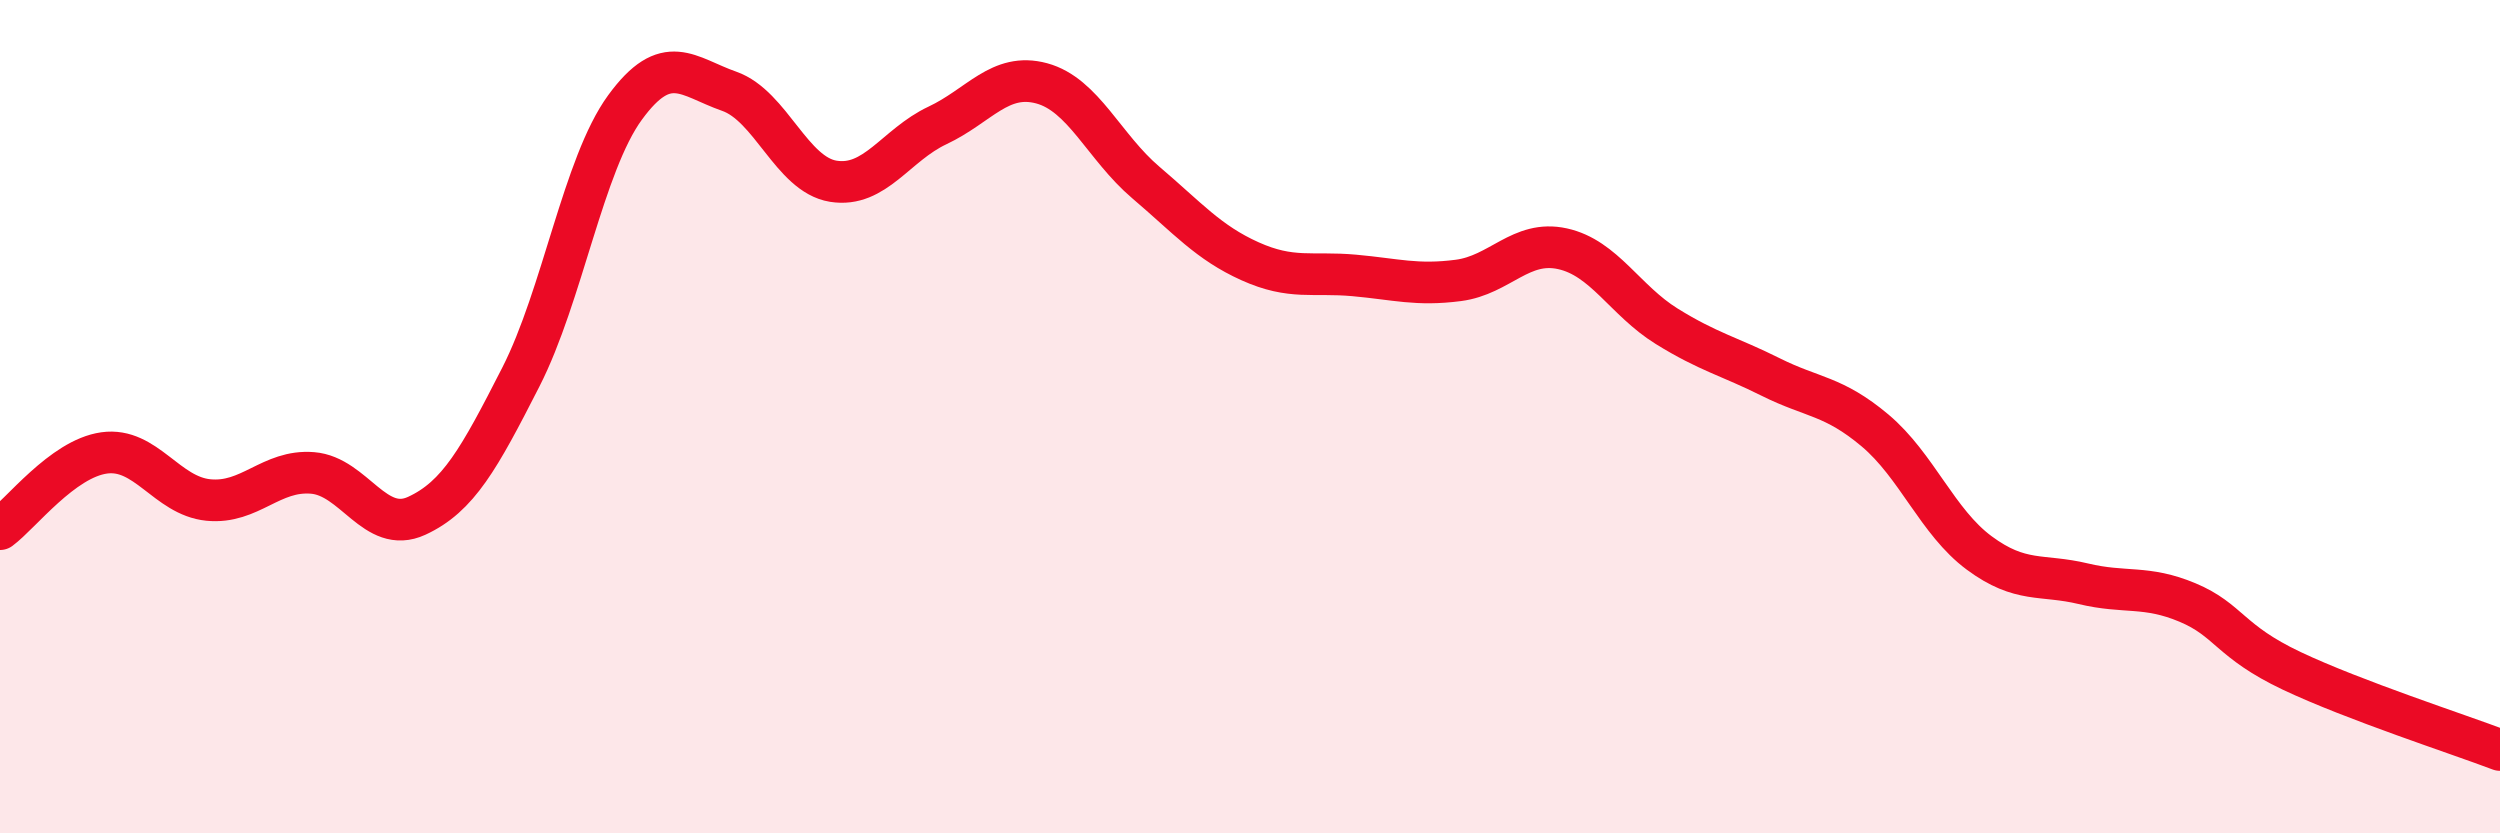
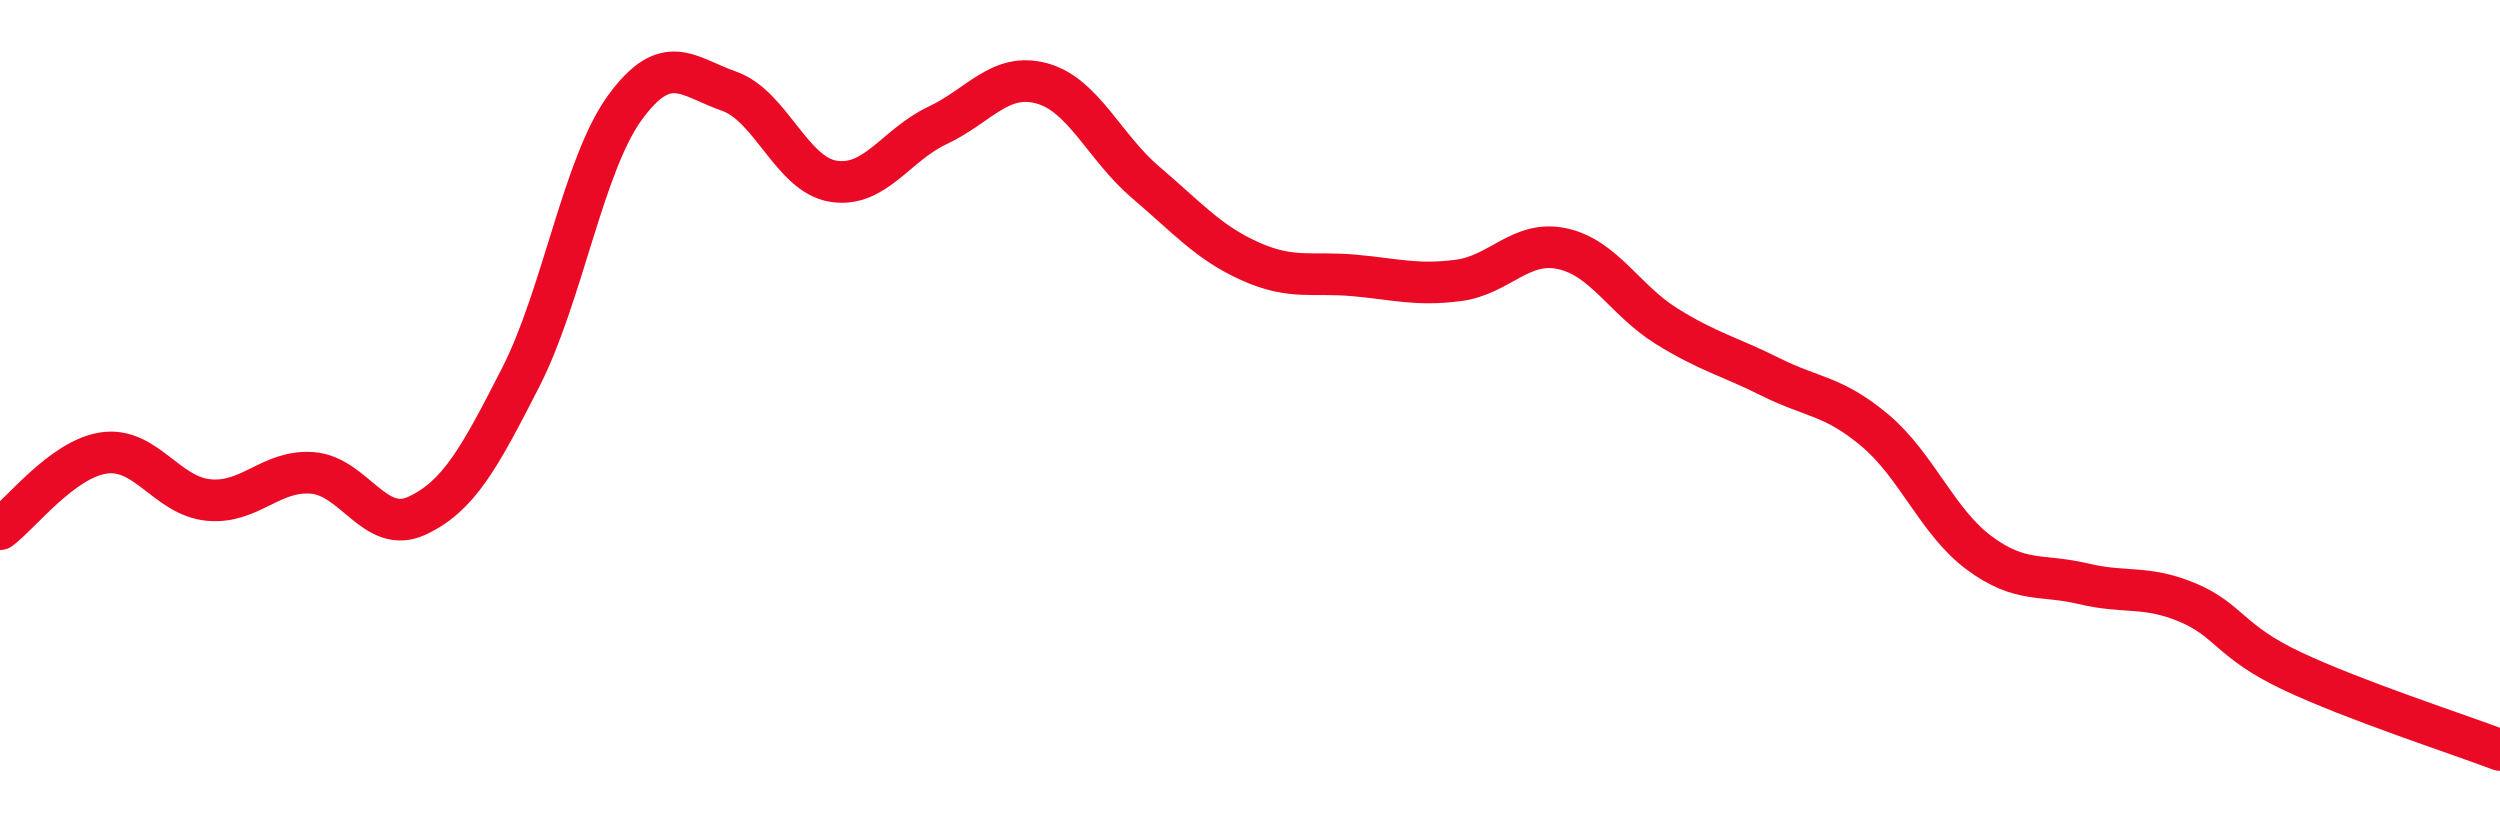
<svg xmlns="http://www.w3.org/2000/svg" width="60" height="20" viewBox="0 0 60 20">
-   <path d="M 0,12.7 C 0.5,12.33 1.5,11.01 2.5,10.87 C 3.5,10.73 4,11.9 5,12 C 6,12.1 6.5,11.27 7.5,11.35 C 8.5,11.43 9,12.84 10,12.38 C 11,11.92 11.5,11.01 12.5,9.05 C 13.5,7.09 14,3.95 15,2.58 C 16,1.21 16.5,1.84 17.5,2.19 C 18.5,2.54 19,4.19 20,4.35 C 21,4.51 21.5,3.48 22.5,3.01 C 23.5,2.54 24,1.73 25,2 C 26,2.27 26.5,3.53 27.5,4.38 C 28.5,5.23 29,5.82 30,6.27 C 31,6.72 31.5,6.52 32.5,6.61 C 33.5,6.7 34,6.86 35,6.73 C 36,6.6 36.5,5.75 37.5,5.97 C 38.5,6.19 39,7.21 40,7.83 C 41,8.45 41.5,8.55 42.5,9.05 C 43.5,9.55 44,9.49 45,10.33 C 46,11.17 46.5,12.53 47.5,13.27 C 48.5,14.01 49,13.77 50,14.01 C 51,14.25 51.5,14.04 52.5,14.46 C 53.5,14.88 53.5,15.39 55,16.1 C 56.5,16.81 59,17.62 60,18L60 20L0 20Z" fill="#EB0A25" opacity="0.1" stroke-linecap="round" stroke-linejoin="round" />
  <path d="M 0,12.7 C 0.5,12.33 1.5,11.01 2.5,10.87 C 3.5,10.73 4,11.9 5,12 C 6,12.1 6.5,11.27 7.5,11.35 C 8.5,11.43 9,12.84 10,12.38 C 11,11.92 11.5,11.01 12.5,9.05 C 13.5,7.09 14,3.95 15,2.58 C 16,1.21 16.5,1.84 17.5,2.19 C 18.5,2.54 19,4.19 20,4.35 C 21,4.51 21.5,3.48 22.5,3.01 C 23.5,2.54 24,1.73 25,2 C 26,2.27 26.5,3.53 27.5,4.38 C 28.5,5.23 29,5.82 30,6.27 C 31,6.72 31.5,6.52 32.5,6.61 C 33.5,6.7 34,6.86 35,6.73 C 36,6.6 36.5,5.75 37.5,5.97 C 38.5,6.19 39,7.21 40,7.83 C 41,8.45 41.5,8.55 42.5,9.05 C 43.5,9.55 44,9.49 45,10.33 C 46,11.17 46.5,12.53 47.5,13.27 C 48.5,14.01 49,13.77 50,14.01 C 51,14.25 51.5,14.04 52.5,14.46 C 53.5,14.88 53.5,15.39 55,16.1 C 56.5,16.81 59,17.62 60,18" stroke="#EB0A25" stroke-width="1" fill="none" stroke-linecap="round" stroke-linejoin="round" />
</svg>